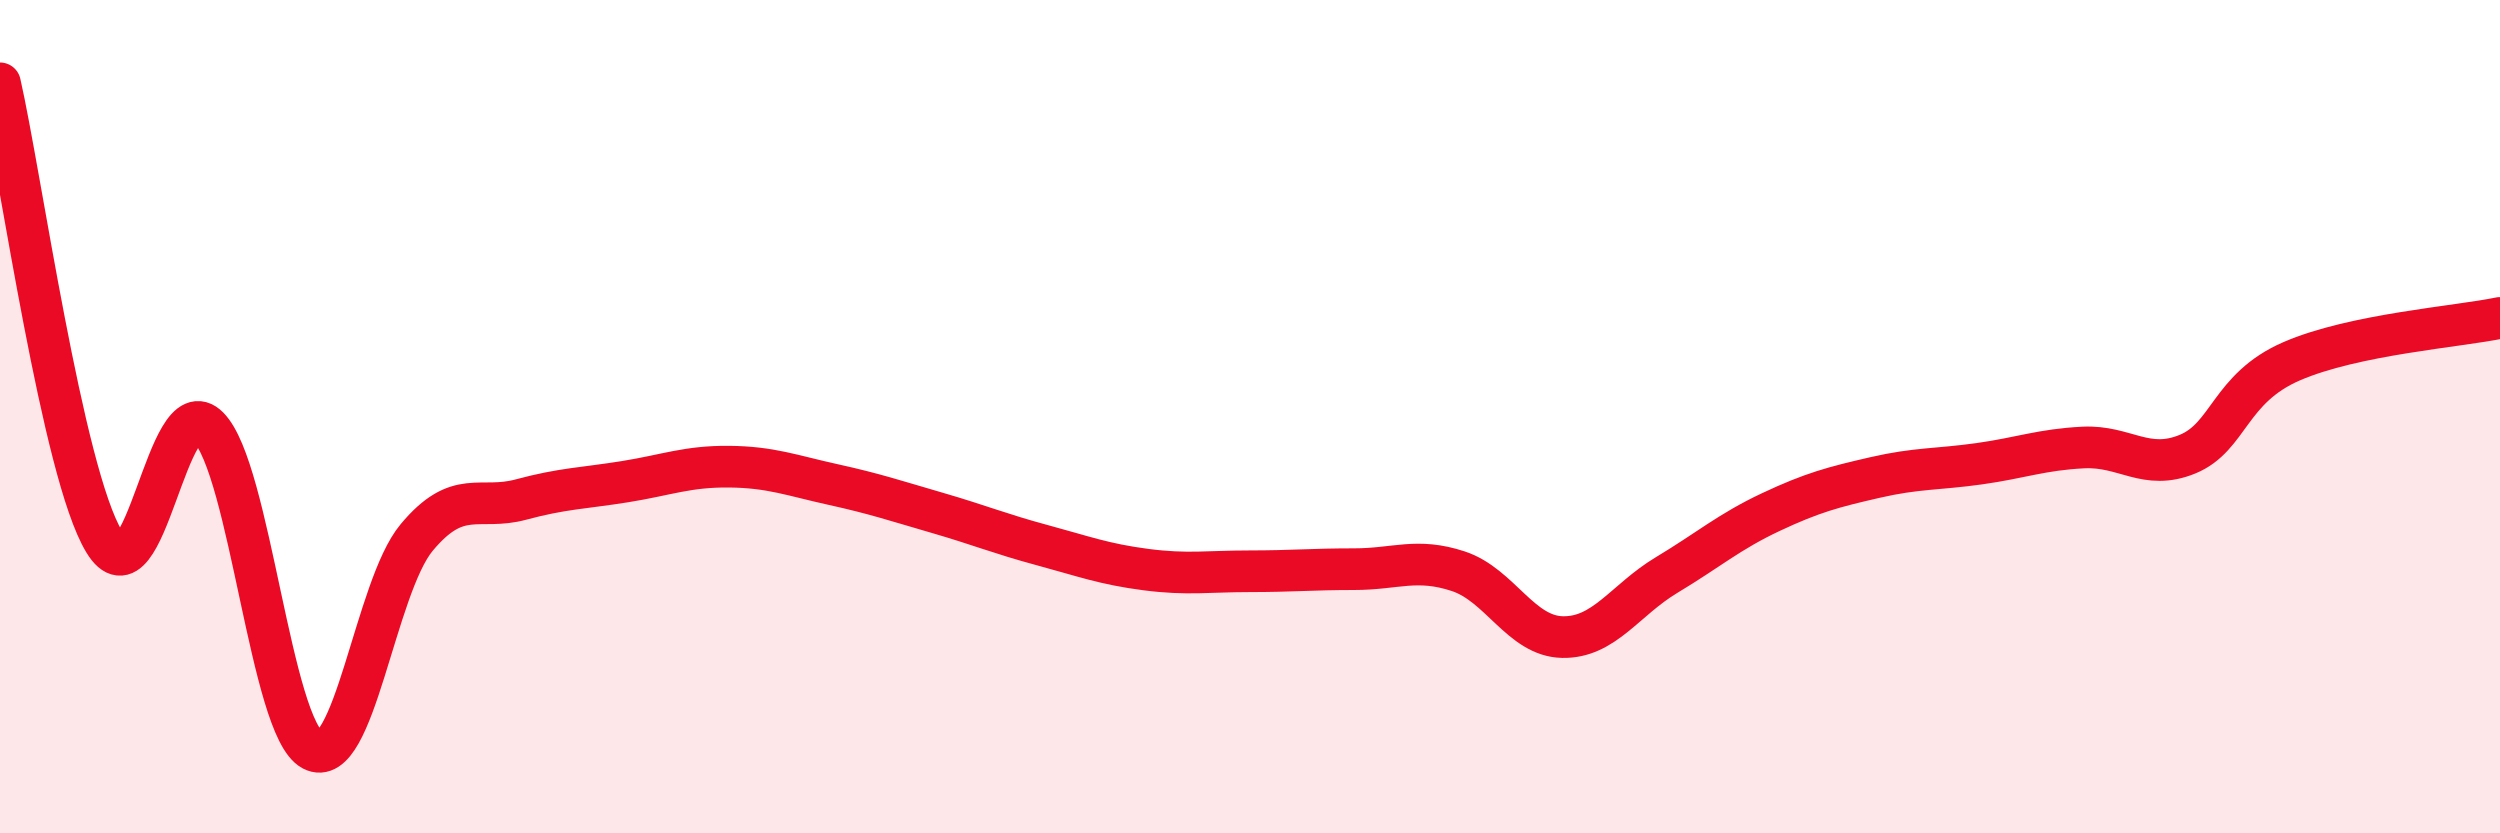
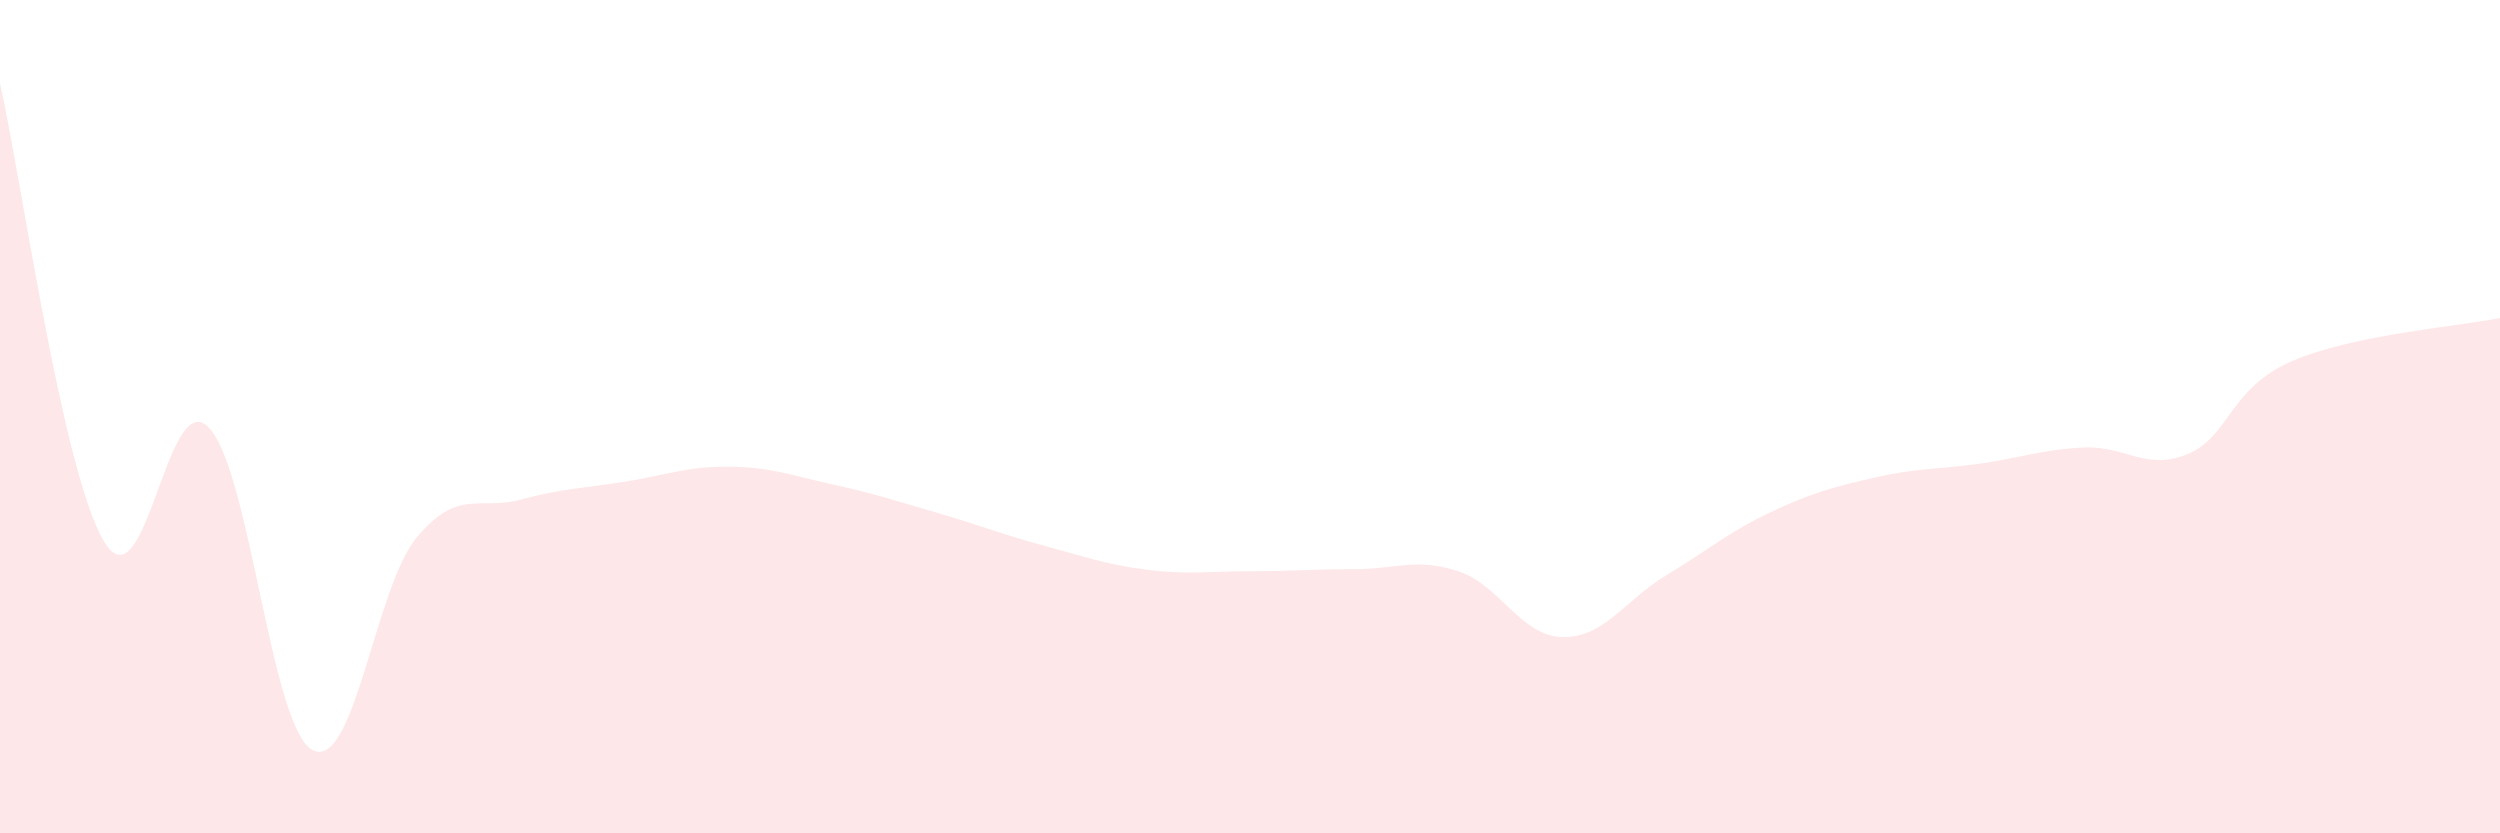
<svg xmlns="http://www.w3.org/2000/svg" width="60" height="20" viewBox="0 0 60 20">
  <path d="M 0,2 C 0.5,4.2 1.5,11.35 2.5,13 C 3.5,14.65 4,9.25 5,10.25 C 6,11.25 6.5,17.47 7.5,18 C 8.5,18.53 9,14.1 10,12.9 C 11,11.7 11.5,12.26 12.5,11.99 C 13.5,11.72 14,11.72 15,11.56 C 16,11.4 16.5,11.19 17.5,11.2 C 18.5,11.21 19,11.41 20,11.63 C 21,11.85 21.5,12.02 22.5,12.31 C 23.5,12.6 24,12.81 25,13.08 C 26,13.35 26.5,13.54 27.5,13.67 C 28.5,13.8 29,13.71 30,13.71 C 31,13.71 31.5,13.66 32.5,13.66 C 33.5,13.66 34,13.38 35,13.71 C 36,14.04 36.5,15.27 37.5,15.29 C 38.5,15.31 39,14.4 40,13.8 C 41,13.2 41.5,12.76 42.5,12.29 C 43.5,11.82 44,11.69 45,11.46 C 46,11.23 46.5,11.27 47.5,11.13 C 48.5,10.99 49,10.79 50,10.74 C 51,10.69 51.5,11.31 52.5,10.9 C 53.5,10.49 53.5,9.32 55,8.67 C 56.5,8.02 59,7.84 60,7.63L60 20L0 20Z" fill="#EB0A25" opacity="0.1" stroke-linecap="round" stroke-linejoin="round" />
-   <path d="M 0,2 C 0.5,4.2 1.5,11.35 2.5,13 C 3.5,14.65 4,9.25 5,10.25 C 6,11.25 6.5,17.47 7.5,18 C 8.5,18.53 9,14.1 10,12.9 C 11,11.7 11.5,12.26 12.5,11.99 C 13.5,11.72 14,11.72 15,11.56 C 16,11.4 16.5,11.19 17.5,11.2 C 18.5,11.21 19,11.41 20,11.63 C 21,11.85 21.5,12.02 22.5,12.31 C 23.5,12.6 24,12.81 25,13.08 C 26,13.35 26.5,13.54 27.5,13.67 C 28.5,13.8 29,13.71 30,13.71 C 31,13.71 31.5,13.66 32.5,13.66 C 33.5,13.66 34,13.38 35,13.71 C 36,14.04 36.5,15.27 37.5,15.29 C 38.5,15.31 39,14.4 40,13.8 C 41,13.2 41.5,12.76 42.5,12.29 C 43.5,11.82 44,11.69 45,11.46 C 46,11.23 46.5,11.27 47.5,11.13 C 48.5,10.99 49,10.79 50,10.74 C 51,10.69 51.5,11.31 52.5,10.9 C 53.5,10.49 53.5,9.32 55,8.67 C 56.5,8.02 59,7.84 60,7.63" stroke="#EB0A25" stroke-width="1" fill="none" stroke-linecap="round" stroke-linejoin="round" />
</svg>